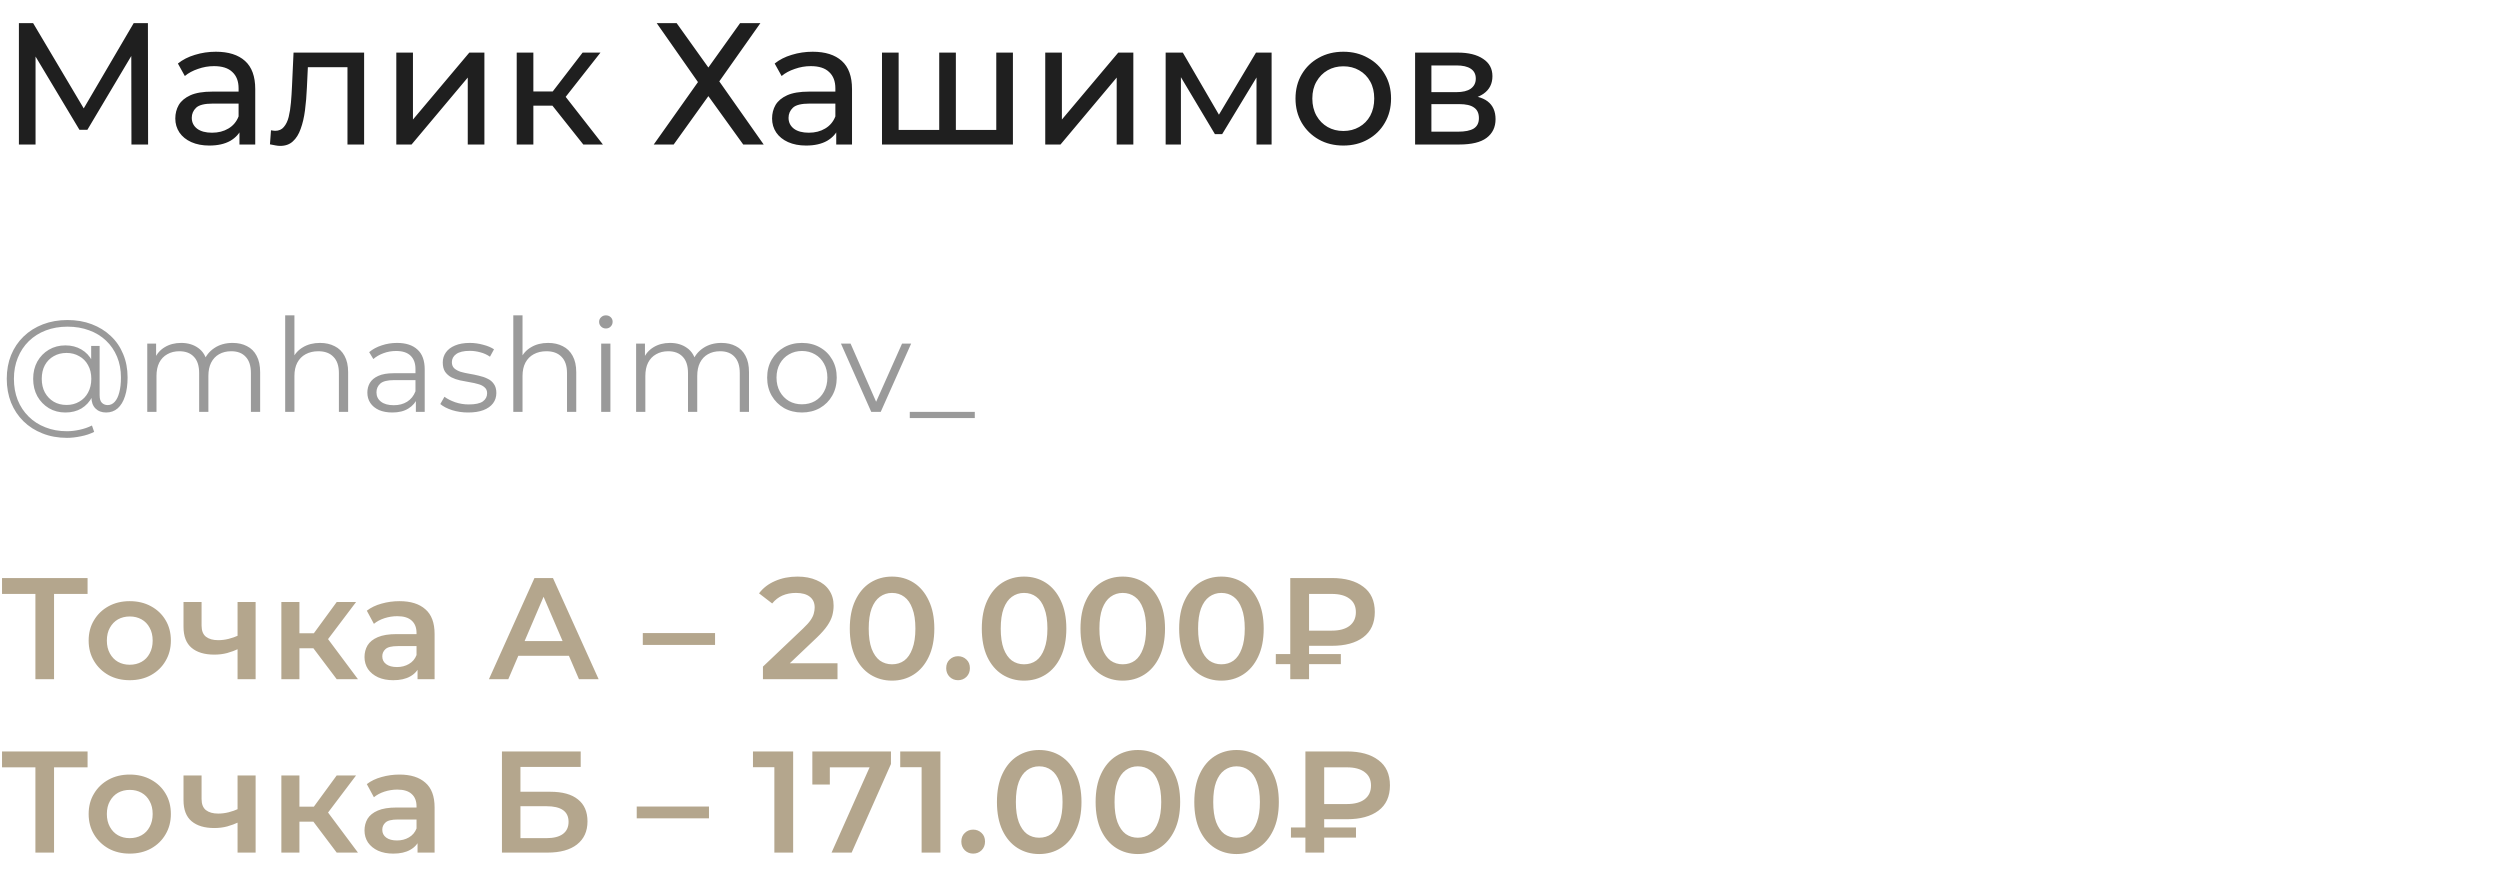
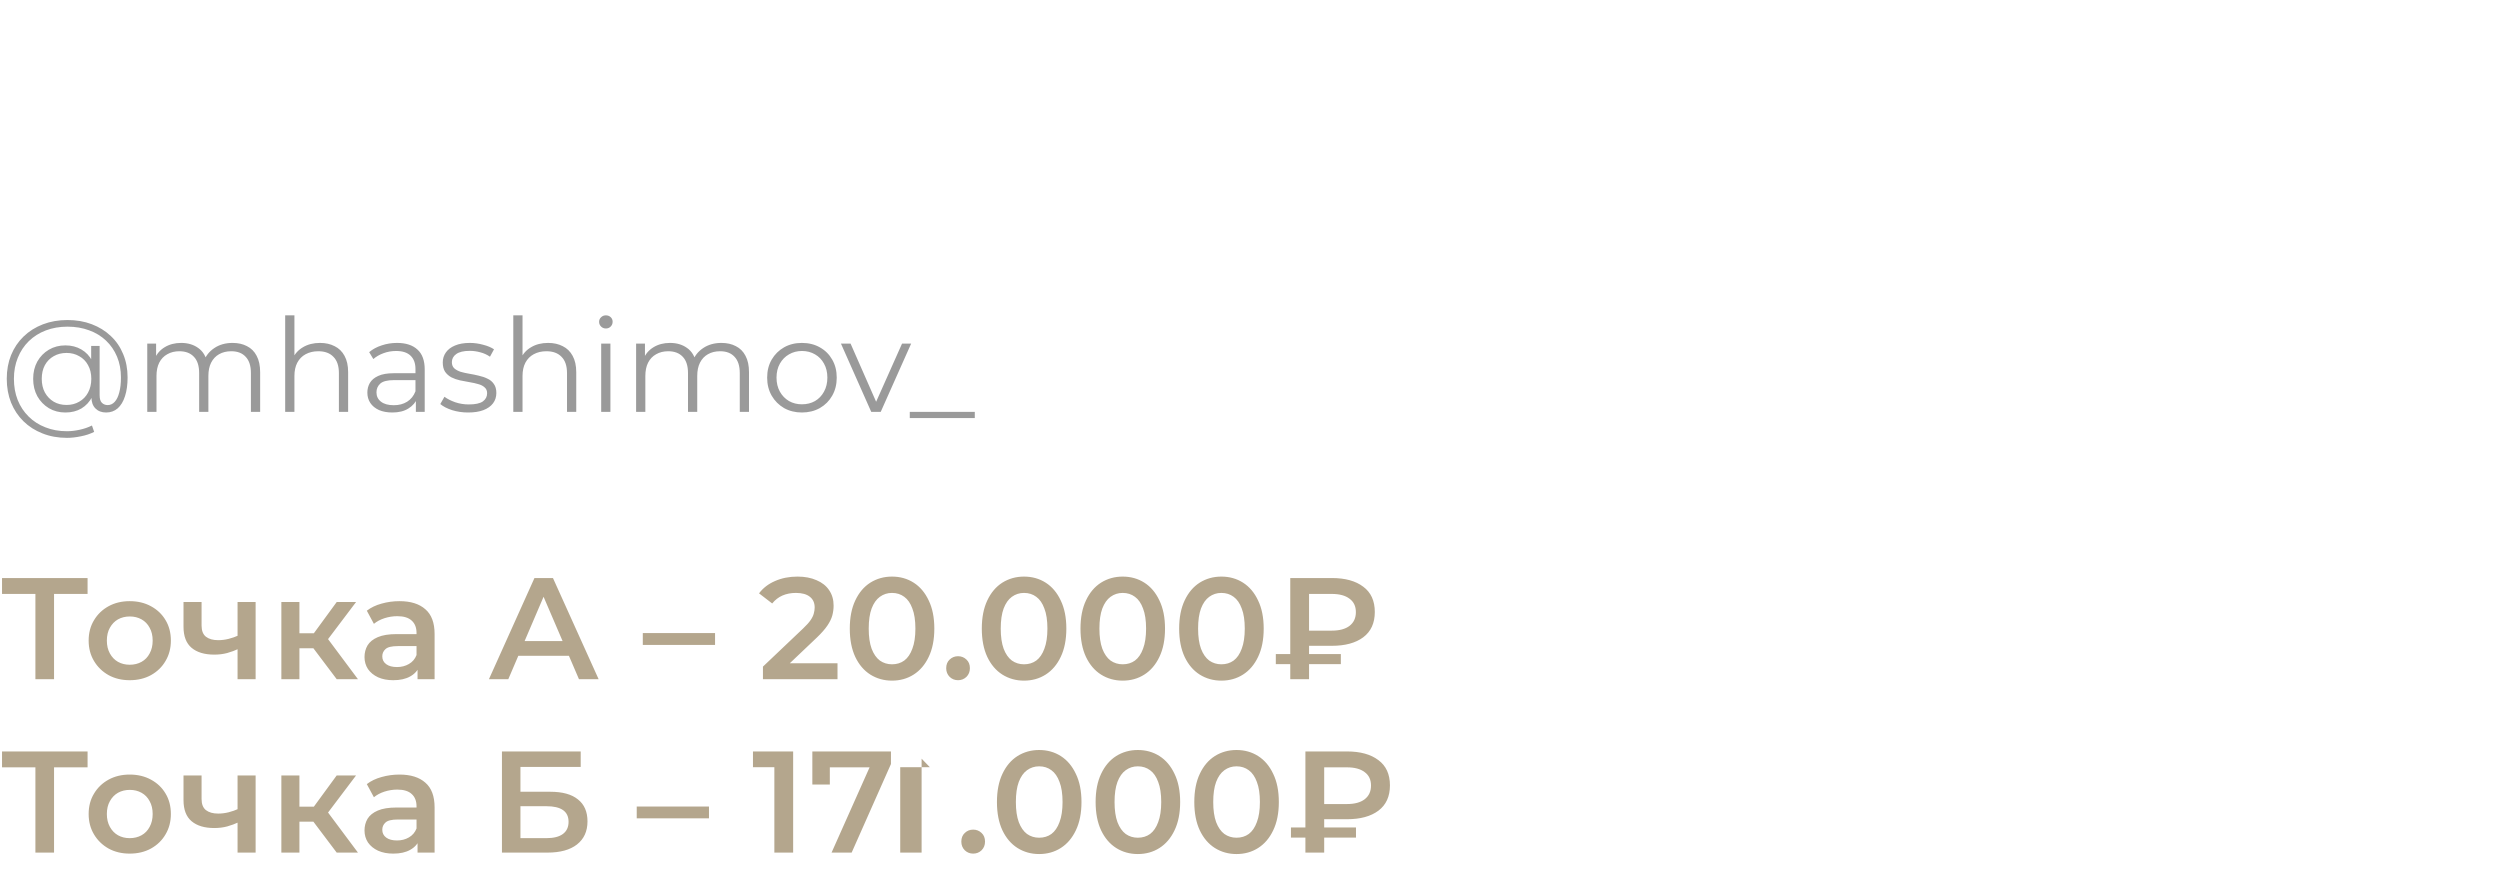
<svg xmlns="http://www.w3.org/2000/svg" width="346" height="122" viewBox="0 0 346 122" fill="none">
-   <path d="M2.616 20V3.2H4.584L12.12 15.896H11.064L18.504 3.2H20.472L20.496 20H18.192L18.168 6.824H18.72L12.096 17.96H10.992L4.32 6.824H4.92V20H2.616ZM33.141 20V17.312L33.021 16.808V12.224C33.021 11.248 32.733 10.496 32.157 9.968C31.597 9.424 30.749 9.152 29.613 9.152C28.861 9.152 28.125 9.28 27.405 9.536C26.685 9.776 26.077 10.104 25.581 10.52L24.621 8.792C25.277 8.264 26.061 7.864 26.973 7.592C27.901 7.304 28.869 7.16 29.877 7.16C31.621 7.16 32.965 7.584 33.909 8.432C34.853 9.28 35.325 10.576 35.325 12.32V20H33.141ZM28.965 20.144C28.021 20.144 27.189 19.984 26.469 19.664C25.765 19.344 25.221 18.904 24.837 18.344C24.453 17.768 24.261 17.12 24.261 16.4C24.261 15.712 24.421 15.088 24.741 14.528C25.077 13.968 25.613 13.52 26.349 13.184C27.101 12.848 28.109 12.68 29.373 12.68H33.405V14.336H29.469C28.317 14.336 27.541 14.528 27.141 14.912C26.741 15.296 26.541 15.76 26.541 16.304C26.541 16.928 26.789 17.432 27.285 17.816C27.781 18.184 28.469 18.368 29.349 18.368C30.213 18.368 30.965 18.176 31.605 17.792C32.261 17.408 32.733 16.848 33.021 16.112L33.477 17.696C33.173 18.448 32.637 19.048 31.869 19.496C31.101 19.928 30.133 20.144 28.965 20.144ZM37.362 19.976L37.506 18.032C37.618 18.048 37.722 18.064 37.818 18.08C37.914 18.096 38.002 18.104 38.082 18.104C38.594 18.104 38.994 17.928 39.282 17.576C39.586 17.224 39.81 16.76 39.954 16.184C40.098 15.592 40.202 14.928 40.266 14.192C40.33 13.456 40.378 12.72 40.41 11.984L40.626 7.28H50.394V20H48.09V8.624L48.642 9.296H42.114L42.642 8.6L42.474 12.128C42.426 13.248 42.338 14.296 42.21 15.272C42.082 16.248 41.882 17.104 41.61 17.84C41.354 18.576 40.994 19.152 40.53 19.568C40.082 19.984 39.498 20.192 38.778 20.192C38.57 20.192 38.346 20.168 38.106 20.12C37.882 20.088 37.634 20.04 37.362 19.976ZM54.849 20V7.28H57.153V16.544L64.953 7.28H67.041V20H64.737V10.736L56.961 20H54.849ZM80.729 20L75.809 13.808L77.705 12.656L83.441 20H80.729ZM71.513 20V7.28H73.817V20H71.513ZM73.121 14.624V12.656H77.321V14.624H73.121ZM77.897 13.904L75.761 13.616L80.633 7.28H83.105L77.897 13.904ZM90.886 3.2H93.646L98.038 9.344L102.43 3.2H105.238L99.55 11.264L105.694 20H102.862L98.038 13.304L93.238 20H90.478L96.598 11.36L90.886 3.2ZM115.735 20V17.312L115.615 16.808V12.224C115.615 11.248 115.327 10.496 114.751 9.968C114.191 9.424 113.343 9.152 112.207 9.152C111.455 9.152 110.719 9.28 109.999 9.536C109.279 9.776 108.671 10.104 108.175 10.52L107.215 8.792C107.871 8.264 108.655 7.864 109.567 7.592C110.495 7.304 111.463 7.16 112.471 7.16C114.215 7.16 115.559 7.584 116.503 8.432C117.447 9.28 117.919 10.576 117.919 12.32V20H115.735ZM111.559 20.144C110.615 20.144 109.783 19.984 109.063 19.664C108.359 19.344 107.815 18.904 107.431 18.344C107.047 17.768 106.855 17.12 106.855 16.4C106.855 15.712 107.015 15.088 107.335 14.528C107.671 13.968 108.207 13.52 108.943 13.184C109.695 12.848 110.703 12.68 111.967 12.68H115.999V14.336H112.063C110.911 14.336 110.135 14.528 109.735 14.912C109.335 15.296 109.135 15.76 109.135 16.304C109.135 16.928 109.383 17.432 109.879 17.816C110.375 18.184 111.063 18.368 111.943 18.368C112.807 18.368 113.559 18.176 114.199 17.792C114.855 17.408 115.327 16.848 115.615 16.112L116.071 17.696C115.767 18.448 115.231 19.048 114.463 19.496C113.695 19.928 112.727 20.144 111.559 20.144ZM130.516 17.984L129.988 18.584V7.28H132.292V18.584L131.716 17.984H138.436L137.884 18.584V7.28H140.188V20H122.068V7.28H124.372V18.584L123.82 17.984H130.516ZM144.662 20V7.28H146.966V16.544L154.766 7.28H156.854V20H154.55V10.736L146.774 20H144.662ZM161.326 20V7.28H163.702L169.174 16.688H168.214L173.83 7.28H175.99V20H173.902V9.872L174.286 10.088L169.15 18.56H168.142L162.982 9.92L163.438 9.824V20H161.326ZM185.922 20.144C184.642 20.144 183.506 19.864 182.514 19.304C181.522 18.744 180.738 17.976 180.162 17C179.586 16.008 179.298 14.888 179.298 13.64C179.298 12.376 179.586 11.256 180.162 10.28C180.738 9.304 181.522 8.544 182.514 8C183.506 7.44 184.642 7.16 185.922 7.16C187.186 7.16 188.314 7.44 189.306 8C190.314 8.544 191.098 9.304 191.658 10.28C192.234 11.24 192.522 12.36 192.522 13.64C192.522 14.904 192.234 16.024 191.658 17C191.098 17.976 190.314 18.744 189.306 19.304C188.314 19.864 187.186 20.144 185.922 20.144ZM185.922 18.128C186.738 18.128 187.466 17.944 188.106 17.576C188.762 17.208 189.274 16.688 189.642 16.016C190.01 15.328 190.194 14.536 190.194 13.64C190.194 12.728 190.01 11.944 189.642 11.288C189.274 10.616 188.762 10.096 188.106 9.728C187.466 9.36 186.738 9.176 185.922 9.176C185.106 9.176 184.378 9.36 183.738 9.728C183.098 10.096 182.586 10.616 182.202 11.288C181.818 11.944 181.626 12.728 181.626 13.64C181.626 14.536 181.818 15.328 182.202 16.016C182.586 16.688 183.098 17.208 183.738 17.576C184.378 17.944 185.106 18.128 185.922 18.128ZM195.849 20V7.28H201.753C203.241 7.28 204.409 7.568 205.257 8.144C206.121 8.704 206.553 9.504 206.553 10.544C206.553 11.584 206.145 12.392 205.329 12.968C204.529 13.528 203.465 13.808 202.137 13.808L202.497 13.184C204.017 13.184 205.145 13.464 205.881 14.024C206.617 14.584 206.985 15.408 206.985 16.496C206.985 17.6 206.569 18.464 205.737 19.088C204.921 19.696 203.665 20 201.969 20H195.849ZM198.105 18.224H201.801C202.761 18.224 203.481 18.08 203.961 17.792C204.441 17.488 204.681 17.008 204.681 16.352C204.681 15.68 204.457 15.192 204.009 14.888C203.577 14.568 202.889 14.408 201.945 14.408H198.105V18.224ZM198.105 12.752H201.561C202.441 12.752 203.105 12.592 203.553 12.272C204.017 11.936 204.249 11.472 204.249 10.88C204.249 10.272 204.017 9.816 203.553 9.512C203.105 9.208 202.441 9.056 201.561 9.056H198.105V12.752Z" fill="#1F1F1F" />
  <path d="M9.27 60.6C8.034 60.6 6.906 60.396 5.886 59.988C4.866 59.592 3.984 59.028 3.24 58.296C2.508 57.576 1.938 56.718 1.53 55.722C1.134 54.714 0.936 53.616 0.936 52.428C0.936 51.228 1.134 50.136 1.53 49.152C1.938 48.156 2.514 47.298 3.258 46.578C4.014 45.846 4.908 45.282 5.94 44.886C6.972 44.49 8.106 44.292 9.342 44.292C10.566 44.292 11.682 44.484 12.69 44.868C13.71 45.252 14.592 45.798 15.336 46.506C16.08 47.202 16.65 48.036 17.046 49.008C17.454 49.98 17.658 51.054 17.658 52.23C17.658 53.238 17.538 54.108 17.298 54.84C17.07 55.56 16.734 56.118 16.29 56.514C15.846 56.898 15.312 57.09 14.688 57.09C14.076 57.09 13.584 56.904 13.212 56.532C12.84 56.16 12.654 55.638 12.654 54.966V53.544L12.798 52.392L12.618 50.592V47.874H13.788V54.696C13.788 55.2 13.896 55.554 14.112 55.758C14.328 55.962 14.592 56.064 14.904 56.064C15.276 56.064 15.6 55.914 15.876 55.614C16.152 55.314 16.362 54.882 16.506 54.318C16.662 53.742 16.74 53.052 16.74 52.248C16.74 51.192 16.56 50.232 16.2 49.368C15.84 48.504 15.33 47.76 14.67 47.136C14.01 46.512 13.23 46.038 12.33 45.714C11.43 45.378 10.434 45.21 9.342 45.21C8.25 45.21 7.248 45.384 6.336 45.732C5.424 46.08 4.638 46.578 3.978 47.226C3.33 47.862 2.826 48.624 2.466 49.512C2.106 50.388 1.926 51.36 1.926 52.428C1.926 53.496 2.1 54.474 2.448 55.362C2.808 56.25 3.312 57.012 3.96 57.648C4.608 58.296 5.382 58.794 6.282 59.142C7.182 59.502 8.178 59.682 9.27 59.682C9.81 59.682 10.386 59.616 10.998 59.484C11.622 59.352 12.198 59.154 12.726 58.89L13.032 59.772C12.492 60.048 11.88 60.252 11.196 60.384C10.512 60.528 9.87 60.6 9.27 60.6ZM9.054 57.09C8.202 57.09 7.44 56.892 6.768 56.496C6.096 56.088 5.562 55.536 5.166 54.84C4.782 54.132 4.59 53.328 4.59 52.428C4.59 51.528 4.782 50.73 5.166 50.034C5.562 49.338 6.096 48.792 6.768 48.396C7.44 48 8.202 47.802 9.054 47.802C9.882 47.802 10.614 47.988 11.25 48.36C11.898 48.732 12.402 49.266 12.762 49.962C13.134 50.646 13.32 51.468 13.32 52.428C13.32 53.388 13.134 54.216 12.762 54.912C12.402 55.608 11.904 56.148 11.268 56.532C10.632 56.904 9.894 57.09 9.054 57.09ZM9.216 56.046C9.864 56.046 10.446 55.896 10.962 55.596C11.49 55.296 11.898 54.876 12.186 54.336C12.486 53.784 12.636 53.148 12.636 52.428C12.636 51.696 12.486 51.066 12.186 50.538C11.898 49.998 11.49 49.584 10.962 49.296C10.446 48.996 9.864 48.846 9.216 48.846C8.544 48.846 7.95 48.996 7.434 49.296C6.918 49.584 6.51 49.998 6.21 50.538C5.922 51.078 5.778 51.708 5.778 52.428C5.778 53.148 5.922 53.778 6.21 54.318C6.51 54.858 6.918 55.284 7.434 55.596C7.95 55.896 8.544 56.046 9.216 56.046ZM32.188 47.46C32.956 47.46 33.622 47.61 34.186 47.91C34.762 48.198 35.206 48.642 35.518 49.242C35.842 49.842 36.004 50.598 36.004 51.51V57H34.726V51.636C34.726 50.64 34.486 49.89 34.006 49.386C33.538 48.87 32.872 48.612 32.008 48.612C31.36 48.612 30.796 48.75 30.316 49.026C29.848 49.29 29.482 49.68 29.218 50.196C28.966 50.7 28.84 51.312 28.84 52.032V57H27.562V51.636C27.562 50.64 27.322 49.89 26.842 49.386C26.362 48.87 25.69 48.612 24.826 48.612C24.19 48.612 23.632 48.75 23.152 49.026C22.672 49.29 22.3 49.68 22.036 50.196C21.784 50.7 21.658 51.312 21.658 52.032V57H20.38V47.55H21.604V50.106L21.406 49.656C21.694 48.972 22.156 48.438 22.792 48.054C23.44 47.658 24.202 47.46 25.078 47.46C26.002 47.46 26.788 47.694 27.436 48.162C28.084 48.618 28.504 49.308 28.696 50.232L28.192 50.034C28.468 49.266 28.954 48.648 29.65 48.18C30.358 47.7 31.204 47.46 32.188 47.46ZM44.294 47.46C45.062 47.46 45.733 47.61 46.309 47.91C46.898 48.198 47.353 48.642 47.678 49.242C48.014 49.842 48.181 50.598 48.181 51.51V57H46.904V51.636C46.904 50.64 46.651 49.89 46.148 49.386C45.656 48.87 44.959 48.612 44.059 48.612C43.388 48.612 42.8 48.75 42.295 49.026C41.803 49.29 41.419 49.68 41.144 50.196C40.88 50.7 40.748 51.312 40.748 52.032V57H39.469V43.644H40.748V50.142L40.495 49.656C40.795 48.972 41.276 48.438 41.935 48.054C42.596 47.658 43.382 47.46 44.294 47.46ZM57.556 57V54.912L57.502 54.57V51.078C57.502 50.274 57.274 49.656 56.818 49.224C56.374 48.792 55.708 48.576 54.82 48.576C54.208 48.576 53.626 48.678 53.074 48.882C52.522 49.086 52.054 49.356 51.67 49.692L51.094 48.738C51.574 48.33 52.15 48.018 52.822 47.802C53.494 47.574 54.202 47.46 54.946 47.46C56.17 47.46 57.112 47.766 57.772 48.378C58.444 48.978 58.78 49.896 58.78 51.132V57H57.556ZM54.298 57.09C53.59 57.09 52.972 56.976 52.444 56.748C51.928 56.508 51.532 56.184 51.256 55.776C50.98 55.356 50.842 54.876 50.842 54.336C50.842 53.844 50.956 53.4 51.184 53.004C51.424 52.596 51.808 52.272 52.336 52.032C52.876 51.78 53.596 51.654 54.496 51.654H57.754V52.608H54.532C53.62 52.608 52.984 52.77 52.624 53.094C52.276 53.418 52.102 53.82 52.102 54.3C52.102 54.84 52.312 55.272 52.732 55.596C53.152 55.92 53.74 56.082 54.496 56.082C55.216 56.082 55.834 55.92 56.35 55.596C56.878 55.26 57.262 54.78 57.502 54.156L57.79 55.038C57.55 55.662 57.13 56.16 56.53 56.532C55.942 56.904 55.198 57.09 54.298 57.09ZM64.789 57.09C64.009 57.09 63.271 56.982 62.575 56.766C61.879 56.538 61.333 56.256 60.937 55.92L61.513 54.912C61.897 55.2 62.389 55.452 62.989 55.668C63.589 55.872 64.219 55.974 64.879 55.974C65.779 55.974 66.427 55.836 66.823 55.56C67.219 55.272 67.417 54.894 67.417 54.426C67.417 54.078 67.303 53.808 67.075 53.616C66.859 53.412 66.571 53.262 66.211 53.166C65.851 53.058 65.449 52.968 65.005 52.896C64.561 52.824 64.117 52.74 63.673 52.644C63.241 52.548 62.845 52.41 62.485 52.23C62.125 52.038 61.831 51.78 61.603 51.456C61.387 51.132 61.279 50.7 61.279 50.16C61.279 49.644 61.423 49.182 61.711 48.774C61.999 48.366 62.419 48.048 62.971 47.82C63.535 47.58 64.219 47.46 65.023 47.46C65.635 47.46 66.247 47.544 66.859 47.712C67.471 47.868 67.975 48.078 68.371 48.342L67.813 49.368C67.393 49.08 66.943 48.876 66.463 48.756C65.983 48.624 65.503 48.558 65.023 48.558C64.171 48.558 63.541 48.708 63.133 49.008C62.737 49.296 62.539 49.668 62.539 50.124C62.539 50.484 62.647 50.766 62.863 50.97C63.091 51.174 63.385 51.336 63.745 51.456C64.117 51.564 64.519 51.654 64.951 51.726C65.395 51.798 65.833 51.888 66.265 51.996C66.709 52.092 67.111 52.23 67.471 52.41C67.843 52.578 68.137 52.824 68.353 53.148C68.581 53.46 68.695 53.874 68.695 54.39C68.695 54.942 68.539 55.422 68.227 55.83C67.927 56.226 67.483 56.538 66.895 56.766C66.319 56.982 65.617 57.09 64.789 57.09ZM75.864 47.46C76.632 47.46 77.304 47.61 77.88 47.91C78.468 48.198 78.924 48.642 79.248 49.242C79.584 49.842 79.752 50.598 79.752 51.51V57H78.474V51.636C78.474 50.64 78.222 49.89 77.718 49.386C77.226 48.87 76.53 48.612 75.63 48.612C74.958 48.612 74.37 48.75 73.866 49.026C73.374 49.29 72.99 49.68 72.714 50.196C72.45 50.7 72.318 51.312 72.318 52.032V57H71.04V43.644H72.318V50.142L72.066 49.656C72.366 48.972 72.846 48.438 73.506 48.054C74.166 47.658 74.952 47.46 75.864 47.46ZM83.204 57V47.55H84.482V57H83.204ZM83.852 45.462C83.588 45.462 83.366 45.372 83.186 45.192C83.006 45.012 82.916 44.796 82.916 44.544C82.916 44.292 83.006 44.082 83.186 43.914C83.366 43.734 83.588 43.644 83.852 43.644C84.116 43.644 84.338 43.728 84.518 43.896C84.698 44.064 84.788 44.274 84.788 44.526C84.788 44.79 84.698 45.012 84.518 45.192C84.35 45.372 84.128 45.462 83.852 45.462ZM99.846 47.46C100.614 47.46 101.28 47.61 101.844 47.91C102.42 48.198 102.864 48.642 103.176 49.242C103.5 49.842 103.662 50.598 103.662 51.51V57H102.384V51.636C102.384 50.64 102.144 49.89 101.664 49.386C101.196 48.87 100.53 48.612 99.666 48.612C99.018 48.612 98.454 48.75 97.974 49.026C97.506 49.29 97.14 49.68 96.876 50.196C96.624 50.7 96.498 51.312 96.498 52.032V57H95.22V51.636C95.22 50.64 94.98 49.89 94.5 49.386C94.02 48.87 93.348 48.612 92.484 48.612C91.848 48.612 91.29 48.75 90.81 49.026C90.33 49.29 89.958 49.68 89.694 50.196C89.442 50.7 89.316 51.312 89.316 52.032V57H88.038V47.55H89.262V50.106L89.064 49.656C89.352 48.972 89.814 48.438 90.45 48.054C91.098 47.658 91.86 47.46 92.736 47.46C93.66 47.46 94.446 47.694 95.094 48.162C95.742 48.618 96.162 49.308 96.354 50.232L95.85 50.034C96.126 49.266 96.612 48.648 97.308 48.18C98.016 47.7 98.862 47.46 99.846 47.46ZM110.98 57.09C110.068 57.09 109.246 56.886 108.514 56.478C107.794 56.058 107.224 55.488 106.804 54.768C106.384 54.036 106.174 53.202 106.174 52.266C106.174 51.318 106.384 50.484 106.804 49.764C107.224 49.044 107.794 48.48 108.514 48.072C109.234 47.664 110.056 47.46 110.98 47.46C111.916 47.46 112.744 47.664 113.464 48.072C114.196 48.48 114.766 49.044 115.174 49.764C115.594 50.484 115.804 51.318 115.804 52.266C115.804 53.202 115.594 54.036 115.174 54.768C114.766 55.488 114.196 56.058 113.464 56.478C112.732 56.886 111.904 57.09 110.98 57.09ZM110.98 55.956C111.664 55.956 112.27 55.806 112.798 55.506C113.326 55.194 113.74 54.762 114.04 54.21C114.352 53.646 114.508 52.998 114.508 52.266C114.508 51.522 114.352 50.874 114.04 50.322C113.74 49.77 113.326 49.344 112.798 49.044C112.27 48.732 111.67 48.576 110.998 48.576C110.326 48.576 109.726 48.732 109.198 49.044C108.67 49.344 108.25 49.77 107.938 50.322C107.626 50.874 107.47 51.522 107.47 52.266C107.47 52.998 107.626 53.646 107.938 54.21C108.25 54.762 108.67 55.194 109.198 55.506C109.726 55.806 110.32 55.956 110.98 55.956ZM120.579 57L116.385 47.55H117.717L121.569 56.316H120.939L124.845 47.55H126.105L121.893 57H120.579ZM125.912 57.864V57H134.912V57.864H125.912Z" fill="#9A9A9A" />
-   <path d="M4.9 94V81.56L5.52 82.2H0.28V80H12.12V82.2H6.88L7.48 81.56V94H4.9ZM17.949 94.14C16.855 94.14 15.882 93.907 15.029 93.44C14.175 92.96 13.502 92.307 13.009 91.48C12.515 90.653 12.269 89.713 12.269 88.66C12.269 87.593 12.515 86.653 13.009 85.84C13.502 85.013 14.175 84.367 15.029 83.9C15.882 83.433 16.855 83.2 17.949 83.2C19.055 83.2 20.035 83.433 20.889 83.9C21.755 84.367 22.429 85.007 22.909 85.82C23.402 86.633 23.649 87.58 23.649 88.66C23.649 89.713 23.402 90.653 22.909 91.48C22.429 92.307 21.755 92.96 20.889 93.44C20.035 93.907 19.055 94.14 17.949 94.14ZM17.949 92C18.562 92 19.109 91.867 19.589 91.6C20.069 91.333 20.442 90.947 20.709 90.44C20.989 89.933 21.129 89.34 21.129 88.66C21.129 87.967 20.989 87.373 20.709 86.88C20.442 86.373 20.069 85.987 19.589 85.72C19.109 85.453 18.569 85.32 17.969 85.32C17.355 85.32 16.809 85.453 16.329 85.72C15.862 85.987 15.489 86.373 15.209 86.88C14.929 87.373 14.789 87.967 14.789 88.66C14.789 89.34 14.929 89.933 15.209 90.44C15.489 90.947 15.862 91.333 16.329 91.6C16.809 91.867 17.349 92 17.949 92ZM33.058 89.78C32.552 90.02 32.012 90.22 31.438 90.38C30.878 90.527 30.285 90.6 29.658 90.6C28.312 90.6 27.265 90.287 26.518 89.66C25.772 89.033 25.398 88.06 25.398 86.74V83.32H27.898V86.58C27.898 87.287 28.098 87.8 28.498 88.12C28.912 88.44 29.478 88.6 30.198 88.6C30.678 88.6 31.158 88.54 31.638 88.42C32.118 88.3 32.592 88.133 33.058 87.92V89.78ZM32.878 94V83.32H35.378V94H32.878ZM46.6 94L42.74 88.88L44.78 87.62L49.54 94H46.6ZM38.94 94V83.32H41.44V94H38.94ZM40.7 89.72V87.64H44.32V89.72H40.7ZM45.02 88.96L42.68 88.68L46.6 83.32H49.28L45.02 88.96ZM57.788 94V91.84L57.648 91.38V87.6C57.648 86.867 57.428 86.3 56.988 85.9C56.548 85.487 55.882 85.28 54.988 85.28C54.388 85.28 53.795 85.373 53.208 85.56C52.635 85.747 52.148 86.007 51.748 86.34L50.768 84.52C51.342 84.08 52.022 83.753 52.808 83.54C53.608 83.313 54.435 83.2 55.288 83.2C56.835 83.2 58.028 83.573 58.868 84.32C59.721 85.053 60.148 86.193 60.148 87.74V94H57.788ZM54.428 94.14C53.628 94.14 52.928 94.007 52.328 93.74C51.728 93.46 51.261 93.08 50.928 92.6C50.608 92.107 50.448 91.553 50.448 90.94C50.448 90.34 50.588 89.8 50.868 89.32C51.161 88.84 51.635 88.46 52.288 88.18C52.941 87.9 53.808 87.76 54.888 87.76H57.988V89.42H55.068C54.215 89.42 53.642 89.56 53.348 89.84C53.055 90.107 52.908 90.44 52.908 90.84C52.908 91.293 53.088 91.653 53.448 91.92C53.808 92.187 54.308 92.32 54.948 92.32C55.562 92.32 56.108 92.18 56.588 91.9C57.081 91.62 57.435 91.207 57.648 90.66L58.068 92.16C57.828 92.787 57.395 93.273 56.768 93.62C56.155 93.967 55.375 94.14 54.428 94.14ZM67.669 94L73.969 80H76.529L82.849 94H80.129L74.709 81.38H75.749L70.349 94H67.669ZM70.569 90.76L71.269 88.72H78.829L79.529 90.76H70.569ZM88.963 89.26V87.62H98.963V89.26H88.963ZM105.591 94V92.26L111.151 86.98C111.617 86.54 111.964 86.153 112.191 85.82C112.417 85.487 112.564 85.18 112.631 84.9C112.711 84.607 112.751 84.333 112.751 84.08C112.751 83.44 112.531 82.947 112.091 82.6C111.651 82.24 111.004 82.06 110.151 82.06C109.471 82.06 108.851 82.18 108.291 82.42C107.744 82.66 107.271 83.027 106.871 83.52L105.051 82.12C105.597 81.387 106.331 80.82 107.251 80.42C108.184 80.007 109.224 79.8 110.371 79.8C111.384 79.8 112.264 79.967 113.011 80.3C113.771 80.62 114.351 81.08 114.751 81.68C115.164 82.28 115.371 82.993 115.371 83.82C115.371 84.273 115.311 84.727 115.191 85.18C115.071 85.62 114.844 86.087 114.511 86.58C114.177 87.073 113.691 87.627 113.051 88.24L108.271 92.78L107.731 91.8H115.911V94H105.591ZM123.451 94.2C122.345 94.2 121.345 93.92 120.451 93.36C119.571 92.8 118.878 91.987 118.371 90.92C117.865 89.84 117.611 88.533 117.611 87C117.611 85.467 117.865 84.167 118.371 83.1C118.878 82.02 119.571 81.2 120.451 80.64C121.345 80.08 122.345 79.8 123.451 79.8C124.571 79.8 125.571 80.08 126.451 80.64C127.331 81.2 128.025 82.02 128.531 83.1C129.051 84.167 129.311 85.467 129.311 87C129.311 88.533 129.051 89.84 128.531 90.92C128.025 91.987 127.331 92.8 126.451 93.36C125.571 93.92 124.571 94.2 123.451 94.2ZM123.451 91.94C124.105 91.94 124.671 91.767 125.151 91.42C125.631 91.06 126.005 90.513 126.271 89.78C126.551 89.047 126.691 88.12 126.691 87C126.691 85.867 126.551 84.94 126.271 84.22C126.005 83.487 125.631 82.947 125.151 82.6C124.671 82.24 124.105 82.06 123.451 82.06C122.825 82.06 122.265 82.24 121.771 82.6C121.291 82.947 120.911 83.487 120.631 84.22C120.365 84.94 120.231 85.867 120.231 87C120.231 88.12 120.365 89.047 120.631 89.78C120.911 90.513 121.291 91.06 121.771 91.42C122.265 91.767 122.825 91.94 123.451 91.94ZM132.594 94.14C132.141 94.14 131.754 93.987 131.434 93.68C131.114 93.36 130.954 92.96 130.954 92.48C130.954 91.973 131.114 91.573 131.434 91.28C131.754 90.973 132.141 90.82 132.594 90.82C133.047 90.82 133.434 90.973 133.754 91.28C134.074 91.573 134.234 91.973 134.234 92.48C134.234 92.96 134.074 93.36 133.754 93.68C133.434 93.987 133.047 94.14 132.594 94.14ZM141.722 94.2C140.616 94.2 139.616 93.92 138.722 93.36C137.842 92.8 137.149 91.987 136.642 90.92C136.136 89.84 135.882 88.533 135.882 87C135.882 85.467 136.136 84.167 136.642 83.1C137.149 82.02 137.842 81.2 138.722 80.64C139.616 80.08 140.616 79.8 141.722 79.8C142.842 79.8 143.842 80.08 144.722 80.64C145.602 81.2 146.296 82.02 146.802 83.1C147.322 84.167 147.582 85.467 147.582 87C147.582 88.533 147.322 89.84 146.802 90.92C146.296 91.987 145.602 92.8 144.722 93.36C143.842 93.92 142.842 94.2 141.722 94.2ZM141.722 91.94C142.376 91.94 142.942 91.767 143.422 91.42C143.902 91.06 144.276 90.513 144.542 89.78C144.822 89.047 144.962 88.12 144.962 87C144.962 85.867 144.822 84.94 144.542 84.22C144.276 83.487 143.902 82.947 143.422 82.6C142.942 82.24 142.376 82.06 141.722 82.06C141.096 82.06 140.536 82.24 140.042 82.6C139.562 82.947 139.182 83.487 138.902 84.22C138.636 84.94 138.502 85.867 138.502 87C138.502 88.12 138.636 89.047 138.902 89.78C139.182 90.513 139.562 91.06 140.042 91.42C140.536 91.767 141.096 91.94 141.722 91.94ZM155.379 94.2C154.273 94.2 153.273 93.92 152.379 93.36C151.499 92.8 150.806 91.987 150.299 90.92C149.793 89.84 149.539 88.533 149.539 87C149.539 85.467 149.793 84.167 150.299 83.1C150.806 82.02 151.499 81.2 152.379 80.64C153.273 80.08 154.273 79.8 155.379 79.8C156.499 79.8 157.499 80.08 158.379 80.64C159.259 81.2 159.953 82.02 160.459 83.1C160.979 84.167 161.239 85.467 161.239 87C161.239 88.533 160.979 89.84 160.459 90.92C159.953 91.987 159.259 92.8 158.379 93.36C157.499 93.92 156.499 94.2 155.379 94.2ZM155.379 91.94C156.033 91.94 156.599 91.767 157.079 91.42C157.559 91.06 157.933 90.513 158.199 89.78C158.479 89.047 158.619 88.12 158.619 87C158.619 85.867 158.479 84.94 158.199 84.22C157.933 83.487 157.559 82.947 157.079 82.6C156.599 82.24 156.033 82.06 155.379 82.06C154.753 82.06 154.193 82.24 153.699 82.6C153.219 82.947 152.839 83.487 152.559 84.22C152.293 84.94 152.159 85.867 152.159 87C152.159 88.12 152.293 89.047 152.559 89.78C152.839 90.513 153.219 91.06 153.699 91.42C154.193 91.767 154.753 91.94 155.379 91.94ZM169.036 94.2C167.93 94.2 166.93 93.92 166.036 93.36C165.156 92.8 164.463 91.987 163.956 90.92C163.45 89.84 163.196 88.533 163.196 87C163.196 85.467 163.45 84.167 163.956 83.1C164.463 82.02 165.156 81.2 166.036 80.64C166.93 80.08 167.93 79.8 169.036 79.8C170.156 79.8 171.156 80.08 172.036 80.64C172.916 81.2 173.61 82.02 174.116 83.1C174.636 84.167 174.896 85.467 174.896 87C174.896 88.533 174.636 89.84 174.116 90.92C173.61 91.987 172.916 92.8 172.036 93.36C171.156 93.92 170.156 94.2 169.036 94.2ZM169.036 91.94C169.69 91.94 170.256 91.767 170.736 91.42C171.216 91.06 171.59 90.513 171.856 89.78C172.136 89.047 172.276 88.12 172.276 87C172.276 85.867 172.136 84.94 171.856 84.22C171.59 83.487 171.216 82.947 170.736 82.6C170.256 82.24 169.69 82.06 169.036 82.06C168.41 82.06 167.85 82.24 167.356 82.6C166.876 82.947 166.496 83.487 166.216 84.22C165.95 84.94 165.816 85.867 165.816 87C165.816 88.12 165.95 89.047 166.216 89.78C166.496 90.513 166.876 91.06 167.356 91.42C167.85 91.767 168.41 91.94 169.036 91.94ZM178.573 94V80H184.333C186.173 80 187.62 80.4 188.673 81.2C189.74 81.987 190.273 83.153 190.273 84.7C190.273 86.233 189.74 87.4 188.673 88.2C187.62 88.987 186.173 89.38 184.333 89.38H180.013L181.173 88.18V94H178.573ZM181.173 88.46L180.013 87.28H184.313C185.38 87.28 186.2 87.06 186.773 86.62C187.36 86.167 187.653 85.533 187.653 84.72C187.653 83.907 187.36 83.287 186.773 82.86C186.2 82.42 185.38 82.2 184.313 82.2H180.013L181.173 80.92V88.46ZM176.573 91.92V90.52H185.573V91.92H176.573ZM4.9 118V105.56L5.52 106.2H0.28V104H12.12V106.2H6.88L7.48 105.56V118H4.9ZM17.949 118.14C16.855 118.14 15.882 117.907 15.029 117.44C14.175 116.96 13.502 116.307 13.009 115.48C12.515 114.653 12.269 113.713 12.269 112.66C12.269 111.593 12.515 110.653 13.009 109.84C13.502 109.013 14.175 108.367 15.029 107.9C15.882 107.433 16.855 107.2 17.949 107.2C19.055 107.2 20.035 107.433 20.889 107.9C21.755 108.367 22.429 109.007 22.909 109.82C23.402 110.633 23.649 111.58 23.649 112.66C23.649 113.713 23.402 114.653 22.909 115.48C22.429 116.307 21.755 116.96 20.889 117.44C20.035 117.907 19.055 118.14 17.949 118.14ZM17.949 116C18.562 116 19.109 115.867 19.589 115.6C20.069 115.333 20.442 114.947 20.709 114.44C20.989 113.933 21.129 113.34 21.129 112.66C21.129 111.967 20.989 111.373 20.709 110.88C20.442 110.373 20.069 109.987 19.589 109.72C19.109 109.453 18.569 109.32 17.969 109.32C17.355 109.32 16.809 109.453 16.329 109.72C15.862 109.987 15.489 110.373 15.209 110.88C14.929 111.373 14.789 111.967 14.789 112.66C14.789 113.34 14.929 113.933 15.209 114.44C15.489 114.947 15.862 115.333 16.329 115.6C16.809 115.867 17.349 116 17.949 116ZM33.058 113.78C32.552 114.02 32.012 114.22 31.438 114.38C30.878 114.527 30.285 114.6 29.658 114.6C28.312 114.6 27.265 114.287 26.518 113.66C25.772 113.033 25.398 112.06 25.398 110.74V107.32H27.898V110.58C27.898 111.287 28.098 111.8 28.498 112.12C28.912 112.44 29.478 112.6 30.198 112.6C30.678 112.6 31.158 112.54 31.638 112.42C32.118 112.3 32.592 112.133 33.058 111.92V113.78ZM32.878 118V107.32H35.378V118H32.878ZM46.6 118L42.74 112.88L44.78 111.62L49.54 118H46.6ZM38.94 118V107.32H41.44V118H38.94ZM40.7 113.72V111.64H44.32V113.72H40.7ZM45.02 112.96L42.68 112.68L46.6 107.32H49.28L45.02 112.96ZM57.788 118V115.84L57.648 115.38V111.6C57.648 110.867 57.428 110.3 56.988 109.9C56.548 109.487 55.882 109.28 54.988 109.28C54.388 109.28 53.795 109.373 53.208 109.56C52.635 109.747 52.148 110.007 51.748 110.34L50.768 108.52C51.342 108.08 52.022 107.753 52.808 107.54C53.608 107.313 54.435 107.2 55.288 107.2C56.835 107.2 58.028 107.573 58.868 108.32C59.721 109.053 60.148 110.193 60.148 111.74V118H57.788ZM54.428 118.14C53.628 118.14 52.928 118.007 52.328 117.74C51.728 117.46 51.261 117.08 50.928 116.6C50.608 116.107 50.448 115.553 50.448 114.94C50.448 114.34 50.588 113.8 50.868 113.32C51.161 112.84 51.635 112.46 52.288 112.18C52.941 111.9 53.808 111.76 54.888 111.76H57.988V113.42H55.068C54.215 113.42 53.642 113.56 53.348 113.84C53.055 114.107 52.908 114.44 52.908 114.84C52.908 115.293 53.088 115.653 53.448 115.92C53.808 116.187 54.308 116.32 54.948 116.32C55.562 116.32 56.108 116.18 56.588 115.9C57.081 115.62 57.435 115.207 57.648 114.66L58.068 116.16C57.828 116.787 57.395 117.273 56.768 117.62C56.155 117.967 55.375 118.14 54.428 118.14ZM69.469 118V104H80.369V106.14H72.029V109.58H76.169C77.849 109.58 79.122 109.933 79.989 110.64C80.869 111.333 81.309 112.347 81.309 113.68C81.309 115.053 80.822 116.12 79.849 116.88C78.889 117.627 77.529 118 75.769 118H69.469ZM72.029 116H75.629C76.629 116 77.389 115.807 77.909 115.42C78.429 115.033 78.689 114.473 78.689 113.74C78.689 112.3 77.669 111.58 75.629 111.58H72.029V116ZM88.123 113.26V111.62H98.123V113.26H88.123ZM107.171 118V105L108.311 106.18H104.211V104H109.771V118H107.171ZM115.088 118L120.868 105.04L121.548 106.2H113.608L114.848 104.94V108.58H112.428V104H123.308V105.74L117.868 118H115.088ZM127.551 118V105L128.691 106.18H124.591V104H130.151V118H127.551ZM134.688 118.14C134.235 118.14 133.848 117.987 133.528 117.68C133.208 117.36 133.048 116.96 133.048 116.48C133.048 115.973 133.208 115.573 133.528 115.28C133.848 114.973 134.235 114.82 134.688 114.82C135.142 114.82 135.528 114.973 135.848 115.28C136.168 115.573 136.328 115.973 136.328 116.48C136.328 116.96 136.168 117.36 135.848 117.68C135.528 117.987 135.142 118.14 134.688 118.14ZM143.817 118.2C142.71 118.2 141.71 117.92 140.817 117.36C139.937 116.8 139.244 115.987 138.737 114.92C138.23 113.84 137.977 112.533 137.977 111C137.977 109.467 138.23 108.167 138.737 107.1C139.244 106.02 139.937 105.2 140.817 104.64C141.71 104.08 142.71 103.8 143.817 103.8C144.937 103.8 145.937 104.08 146.817 104.64C147.697 105.2 148.39 106.02 148.897 107.1C149.417 108.167 149.677 109.467 149.677 111C149.677 112.533 149.417 113.84 148.897 114.92C148.39 115.987 147.697 116.8 146.817 117.36C145.937 117.92 144.937 118.2 143.817 118.2ZM143.817 115.94C144.47 115.94 145.037 115.767 145.517 115.42C145.997 115.06 146.37 114.513 146.637 113.78C146.917 113.047 147.057 112.12 147.057 111C147.057 109.867 146.917 108.94 146.637 108.22C146.37 107.487 145.997 106.947 145.517 106.6C145.037 106.24 144.47 106.06 143.817 106.06C143.19 106.06 142.63 106.24 142.137 106.6C141.657 106.947 141.277 107.487 140.997 108.22C140.73 108.94 140.597 109.867 140.597 111C140.597 112.12 140.73 113.047 140.997 113.78C141.277 114.513 141.657 115.06 142.137 115.42C142.63 115.767 143.19 115.94 143.817 115.94ZM157.474 118.2C156.367 118.2 155.367 117.92 154.474 117.36C153.594 116.8 152.901 115.987 152.394 114.92C151.887 113.84 151.634 112.533 151.634 111C151.634 109.467 151.887 108.167 152.394 107.1C152.901 106.02 153.594 105.2 154.474 104.64C155.367 104.08 156.367 103.8 157.474 103.8C158.594 103.8 159.594 104.08 160.474 104.64C161.354 105.2 162.047 106.02 162.554 107.1C163.074 108.167 163.334 109.467 163.334 111C163.334 112.533 163.074 113.84 162.554 114.92C162.047 115.987 161.354 116.8 160.474 117.36C159.594 117.92 158.594 118.2 157.474 118.2ZM157.474 115.94C158.127 115.94 158.694 115.767 159.174 115.42C159.654 115.06 160.027 114.513 160.294 113.78C160.574 113.047 160.714 112.12 160.714 111C160.714 109.867 160.574 108.94 160.294 108.22C160.027 107.487 159.654 106.947 159.174 106.6C158.694 106.24 158.127 106.06 157.474 106.06C156.847 106.06 156.287 106.24 155.794 106.6C155.314 106.947 154.934 107.487 154.654 108.22C154.387 108.94 154.254 109.867 154.254 111C154.254 112.12 154.387 113.047 154.654 113.78C154.934 114.513 155.314 115.06 155.794 115.42C156.287 115.767 156.847 115.94 157.474 115.94ZM171.131 118.2C170.024 118.2 169.024 117.92 168.131 117.36C167.251 116.8 166.558 115.987 166.051 114.92C165.544 113.84 165.291 112.533 165.291 111C165.291 109.467 165.544 108.167 166.051 107.1C166.558 106.02 167.251 105.2 168.131 104.64C169.024 104.08 170.024 103.8 171.131 103.8C172.251 103.8 173.251 104.08 174.131 104.64C175.011 105.2 175.704 106.02 176.211 107.1C176.731 108.167 176.991 109.467 176.991 111C176.991 112.533 176.731 113.84 176.211 114.92C175.704 115.987 175.011 116.8 174.131 117.36C173.251 117.92 172.251 118.2 171.131 118.2ZM171.131 115.94C171.784 115.94 172.351 115.767 172.831 115.42C173.311 115.06 173.684 114.513 173.951 113.78C174.231 113.047 174.371 112.12 174.371 111C174.371 109.867 174.231 108.94 173.951 108.22C173.684 107.487 173.311 106.947 172.831 106.6C172.351 106.24 171.784 106.06 171.131 106.06C170.504 106.06 169.944 106.24 169.451 106.6C168.971 106.947 168.591 107.487 168.311 108.22C168.044 108.94 167.911 109.867 167.911 111C167.911 112.12 168.044 113.047 168.311 113.78C168.591 114.513 168.971 115.06 169.451 115.42C169.944 115.767 170.504 115.94 171.131 115.94ZM180.668 118V104H186.428C188.268 104 189.715 104.4 190.768 105.2C191.835 105.987 192.368 107.153 192.368 108.7C192.368 110.233 191.835 111.4 190.768 112.2C189.715 112.987 188.268 113.38 186.428 113.38H182.108L183.268 112.18V118H180.668ZM183.268 112.46L182.108 111.28H186.408C187.475 111.28 188.295 111.06 188.868 110.62C189.455 110.167 189.748 109.533 189.748 108.72C189.748 107.907 189.455 107.287 188.868 106.86C188.295 106.42 187.475 106.2 186.408 106.2H182.108L183.268 104.92V112.46ZM178.668 115.92V114.52H187.668V115.92H178.668Z" fill="#B4A68D" />
+   <path d="M4.9 94V81.56L5.52 82.2H0.28V80H12.12V82.2H6.88L7.48 81.56V94H4.9ZM17.949 94.14C16.855 94.14 15.882 93.907 15.029 93.44C14.175 92.96 13.502 92.307 13.009 91.48C12.515 90.653 12.269 89.713 12.269 88.66C12.269 87.593 12.515 86.653 13.009 85.84C13.502 85.013 14.175 84.367 15.029 83.9C15.882 83.433 16.855 83.2 17.949 83.2C19.055 83.2 20.035 83.433 20.889 83.9C21.755 84.367 22.429 85.007 22.909 85.82C23.402 86.633 23.649 87.58 23.649 88.66C23.649 89.713 23.402 90.653 22.909 91.48C22.429 92.307 21.755 92.96 20.889 93.44C20.035 93.907 19.055 94.14 17.949 94.14ZM17.949 92C18.562 92 19.109 91.867 19.589 91.6C20.069 91.333 20.442 90.947 20.709 90.44C20.989 89.933 21.129 89.34 21.129 88.66C21.129 87.967 20.989 87.373 20.709 86.88C20.442 86.373 20.069 85.987 19.589 85.72C19.109 85.453 18.569 85.32 17.969 85.32C17.355 85.32 16.809 85.453 16.329 85.72C15.862 85.987 15.489 86.373 15.209 86.88C14.929 87.373 14.789 87.967 14.789 88.66C14.789 89.34 14.929 89.933 15.209 90.44C15.489 90.947 15.862 91.333 16.329 91.6C16.809 91.867 17.349 92 17.949 92ZM33.058 89.78C32.552 90.02 32.012 90.22 31.438 90.38C30.878 90.527 30.285 90.6 29.658 90.6C28.312 90.6 27.265 90.287 26.518 89.66C25.772 89.033 25.398 88.06 25.398 86.74V83.32H27.898V86.58C27.898 87.287 28.098 87.8 28.498 88.12C28.912 88.44 29.478 88.6 30.198 88.6C30.678 88.6 31.158 88.54 31.638 88.42C32.118 88.3 32.592 88.133 33.058 87.92V89.78ZM32.878 94V83.32H35.378V94H32.878ZM46.6 94L42.74 88.88L44.78 87.62L49.54 94H46.6ZM38.94 94V83.32H41.44V94H38.94ZM40.7 89.72V87.64H44.32V89.72H40.7ZM45.02 88.96L42.68 88.68L46.6 83.32H49.28L45.02 88.96ZM57.788 94V91.84L57.648 91.38V87.6C57.648 86.867 57.428 86.3 56.988 85.9C56.548 85.487 55.882 85.28 54.988 85.28C54.388 85.28 53.795 85.373 53.208 85.56C52.635 85.747 52.148 86.007 51.748 86.34L50.768 84.52C51.342 84.08 52.022 83.753 52.808 83.54C53.608 83.313 54.435 83.2 55.288 83.2C56.835 83.2 58.028 83.573 58.868 84.32C59.721 85.053 60.148 86.193 60.148 87.74V94H57.788ZM54.428 94.14C53.628 94.14 52.928 94.007 52.328 93.74C51.728 93.46 51.261 93.08 50.928 92.6C50.608 92.107 50.448 91.553 50.448 90.94C50.448 90.34 50.588 89.8 50.868 89.32C51.161 88.84 51.635 88.46 52.288 88.18C52.941 87.9 53.808 87.76 54.888 87.76H57.988V89.42H55.068C54.215 89.42 53.642 89.56 53.348 89.84C53.055 90.107 52.908 90.44 52.908 90.84C52.908 91.293 53.088 91.653 53.448 91.92C53.808 92.187 54.308 92.32 54.948 92.32C55.562 92.32 56.108 92.18 56.588 91.9C57.081 91.62 57.435 91.207 57.648 90.66L58.068 92.16C57.828 92.787 57.395 93.273 56.768 93.62C56.155 93.967 55.375 94.14 54.428 94.14ZM67.669 94L73.969 80H76.529L82.849 94H80.129L74.709 81.38H75.749L70.349 94H67.669ZM70.569 90.76L71.269 88.72H78.829L79.529 90.76H70.569ZM88.963 89.26V87.62H98.963V89.26H88.963ZM105.591 94V92.26L111.151 86.98C111.617 86.54 111.964 86.153 112.191 85.82C112.417 85.487 112.564 85.18 112.631 84.9C112.711 84.607 112.751 84.333 112.751 84.08C112.751 83.44 112.531 82.947 112.091 82.6C111.651 82.24 111.004 82.06 110.151 82.06C109.471 82.06 108.851 82.18 108.291 82.42C107.744 82.66 107.271 83.027 106.871 83.52L105.051 82.12C105.597 81.387 106.331 80.82 107.251 80.42C108.184 80.007 109.224 79.8 110.371 79.8C111.384 79.8 112.264 79.967 113.011 80.3C113.771 80.62 114.351 81.08 114.751 81.68C115.164 82.28 115.371 82.993 115.371 83.82C115.371 84.273 115.311 84.727 115.191 85.18C115.071 85.62 114.844 86.087 114.511 86.58C114.177 87.073 113.691 87.627 113.051 88.24L108.271 92.78L107.731 91.8H115.911V94H105.591ZM123.451 94.2C122.345 94.2 121.345 93.92 120.451 93.36C119.571 92.8 118.878 91.987 118.371 90.92C117.865 89.84 117.611 88.533 117.611 87C117.611 85.467 117.865 84.167 118.371 83.1C118.878 82.02 119.571 81.2 120.451 80.64C121.345 80.08 122.345 79.8 123.451 79.8C124.571 79.8 125.571 80.08 126.451 80.64C127.331 81.2 128.025 82.02 128.531 83.1C129.051 84.167 129.311 85.467 129.311 87C129.311 88.533 129.051 89.84 128.531 90.92C128.025 91.987 127.331 92.8 126.451 93.36C125.571 93.92 124.571 94.2 123.451 94.2ZM123.451 91.94C124.105 91.94 124.671 91.767 125.151 91.42C125.631 91.06 126.005 90.513 126.271 89.78C126.551 89.047 126.691 88.12 126.691 87C126.691 85.867 126.551 84.94 126.271 84.22C126.005 83.487 125.631 82.947 125.151 82.6C124.671 82.24 124.105 82.06 123.451 82.06C122.825 82.06 122.265 82.24 121.771 82.6C121.291 82.947 120.911 83.487 120.631 84.22C120.365 84.94 120.231 85.867 120.231 87C120.231 88.12 120.365 89.047 120.631 89.78C120.911 90.513 121.291 91.06 121.771 91.42C122.265 91.767 122.825 91.94 123.451 91.94ZM132.594 94.14C132.141 94.14 131.754 93.987 131.434 93.68C131.114 93.36 130.954 92.96 130.954 92.48C130.954 91.973 131.114 91.573 131.434 91.28C131.754 90.973 132.141 90.82 132.594 90.82C133.047 90.82 133.434 90.973 133.754 91.28C134.074 91.573 134.234 91.973 134.234 92.48C134.234 92.96 134.074 93.36 133.754 93.68C133.434 93.987 133.047 94.14 132.594 94.14ZM141.722 94.2C140.616 94.2 139.616 93.92 138.722 93.36C137.842 92.8 137.149 91.987 136.642 90.92C136.136 89.84 135.882 88.533 135.882 87C135.882 85.467 136.136 84.167 136.642 83.1C137.149 82.02 137.842 81.2 138.722 80.64C139.616 80.08 140.616 79.8 141.722 79.8C142.842 79.8 143.842 80.08 144.722 80.64C145.602 81.2 146.296 82.02 146.802 83.1C147.322 84.167 147.582 85.467 147.582 87C147.582 88.533 147.322 89.84 146.802 90.92C146.296 91.987 145.602 92.8 144.722 93.36C143.842 93.92 142.842 94.2 141.722 94.2ZM141.722 91.94C142.376 91.94 142.942 91.767 143.422 91.42C143.902 91.06 144.276 90.513 144.542 89.78C144.822 89.047 144.962 88.12 144.962 87C144.962 85.867 144.822 84.94 144.542 84.22C144.276 83.487 143.902 82.947 143.422 82.6C142.942 82.24 142.376 82.06 141.722 82.06C141.096 82.06 140.536 82.24 140.042 82.6C139.562 82.947 139.182 83.487 138.902 84.22C138.636 84.94 138.502 85.867 138.502 87C138.502 88.12 138.636 89.047 138.902 89.78C139.182 90.513 139.562 91.06 140.042 91.42C140.536 91.767 141.096 91.94 141.722 91.94ZM155.379 94.2C154.273 94.2 153.273 93.92 152.379 93.36C151.499 92.8 150.806 91.987 150.299 90.92C149.793 89.84 149.539 88.533 149.539 87C149.539 85.467 149.793 84.167 150.299 83.1C150.806 82.02 151.499 81.2 152.379 80.64C153.273 80.08 154.273 79.8 155.379 79.8C156.499 79.8 157.499 80.08 158.379 80.64C159.259 81.2 159.953 82.02 160.459 83.1C160.979 84.167 161.239 85.467 161.239 87C161.239 88.533 160.979 89.84 160.459 90.92C159.953 91.987 159.259 92.8 158.379 93.36C157.499 93.92 156.499 94.2 155.379 94.2ZM155.379 91.94C156.033 91.94 156.599 91.767 157.079 91.42C157.559 91.06 157.933 90.513 158.199 89.78C158.479 89.047 158.619 88.12 158.619 87C158.619 85.867 158.479 84.94 158.199 84.22C157.933 83.487 157.559 82.947 157.079 82.6C156.599 82.24 156.033 82.06 155.379 82.06C154.753 82.06 154.193 82.24 153.699 82.6C153.219 82.947 152.839 83.487 152.559 84.22C152.293 84.94 152.159 85.867 152.159 87C152.159 88.12 152.293 89.047 152.559 89.78C152.839 90.513 153.219 91.06 153.699 91.42C154.193 91.767 154.753 91.94 155.379 91.94ZM169.036 94.2C167.93 94.2 166.93 93.92 166.036 93.36C165.156 92.8 164.463 91.987 163.956 90.92C163.45 89.84 163.196 88.533 163.196 87C163.196 85.467 163.45 84.167 163.956 83.1C164.463 82.02 165.156 81.2 166.036 80.64C166.93 80.08 167.93 79.8 169.036 79.8C170.156 79.8 171.156 80.08 172.036 80.64C172.916 81.2 173.61 82.02 174.116 83.1C174.636 84.167 174.896 85.467 174.896 87C174.896 88.533 174.636 89.84 174.116 90.92C173.61 91.987 172.916 92.8 172.036 93.36C171.156 93.92 170.156 94.2 169.036 94.2ZM169.036 91.94C169.69 91.94 170.256 91.767 170.736 91.42C171.216 91.06 171.59 90.513 171.856 89.78C172.136 89.047 172.276 88.12 172.276 87C172.276 85.867 172.136 84.94 171.856 84.22C171.59 83.487 171.216 82.947 170.736 82.6C170.256 82.24 169.69 82.06 169.036 82.06C168.41 82.06 167.85 82.24 167.356 82.6C166.876 82.947 166.496 83.487 166.216 84.22C165.95 84.94 165.816 85.867 165.816 87C165.816 88.12 165.95 89.047 166.216 89.78C166.496 90.513 166.876 91.06 167.356 91.42C167.85 91.767 168.41 91.94 169.036 91.94ZM178.573 94V80H184.333C186.173 80 187.62 80.4 188.673 81.2C189.74 81.987 190.273 83.153 190.273 84.7C190.273 86.233 189.74 87.4 188.673 88.2C187.62 88.987 186.173 89.38 184.333 89.38H180.013L181.173 88.18V94H178.573ZM181.173 88.46L180.013 87.28H184.313C185.38 87.28 186.2 87.06 186.773 86.62C187.36 86.167 187.653 85.533 187.653 84.72C187.653 83.907 187.36 83.287 186.773 82.86C186.2 82.42 185.38 82.2 184.313 82.2H180.013L181.173 80.92V88.46ZM176.573 91.92V90.52H185.573V91.92H176.573ZM4.9 118V105.56L5.52 106.2H0.28V104H12.12V106.2H6.88L7.48 105.56V118H4.9ZM17.949 118.14C16.855 118.14 15.882 117.907 15.029 117.44C14.175 116.96 13.502 116.307 13.009 115.48C12.515 114.653 12.269 113.713 12.269 112.66C12.269 111.593 12.515 110.653 13.009 109.84C13.502 109.013 14.175 108.367 15.029 107.9C15.882 107.433 16.855 107.2 17.949 107.2C19.055 107.2 20.035 107.433 20.889 107.9C21.755 108.367 22.429 109.007 22.909 109.82C23.402 110.633 23.649 111.58 23.649 112.66C23.649 113.713 23.402 114.653 22.909 115.48C22.429 116.307 21.755 116.96 20.889 117.44C20.035 117.907 19.055 118.14 17.949 118.14ZM17.949 116C18.562 116 19.109 115.867 19.589 115.6C20.069 115.333 20.442 114.947 20.709 114.44C20.989 113.933 21.129 113.34 21.129 112.66C21.129 111.967 20.989 111.373 20.709 110.88C20.442 110.373 20.069 109.987 19.589 109.72C19.109 109.453 18.569 109.32 17.969 109.32C17.355 109.32 16.809 109.453 16.329 109.72C15.862 109.987 15.489 110.373 15.209 110.88C14.929 111.373 14.789 111.967 14.789 112.66C14.789 113.34 14.929 113.933 15.209 114.44C15.489 114.947 15.862 115.333 16.329 115.6C16.809 115.867 17.349 116 17.949 116ZM33.058 113.78C32.552 114.02 32.012 114.22 31.438 114.38C30.878 114.527 30.285 114.6 29.658 114.6C28.312 114.6 27.265 114.287 26.518 113.66C25.772 113.033 25.398 112.06 25.398 110.74V107.32H27.898V110.58C27.898 111.287 28.098 111.8 28.498 112.12C28.912 112.44 29.478 112.6 30.198 112.6C30.678 112.6 31.158 112.54 31.638 112.42C32.118 112.3 32.592 112.133 33.058 111.92V113.78ZM32.878 118V107.32H35.378V118H32.878ZM46.6 118L42.74 112.88L44.78 111.62L49.54 118H46.6ZM38.94 118V107.32H41.44V118H38.94ZM40.7 113.72V111.64H44.32V113.72H40.7ZM45.02 112.96L42.68 112.68L46.6 107.32H49.28L45.02 112.96ZM57.788 118V115.84L57.648 115.38V111.6C57.648 110.867 57.428 110.3 56.988 109.9C56.548 109.487 55.882 109.28 54.988 109.28C54.388 109.28 53.795 109.373 53.208 109.56C52.635 109.747 52.148 110.007 51.748 110.34L50.768 108.52C51.342 108.08 52.022 107.753 52.808 107.54C53.608 107.313 54.435 107.2 55.288 107.2C56.835 107.2 58.028 107.573 58.868 108.32C59.721 109.053 60.148 110.193 60.148 111.74V118H57.788ZM54.428 118.14C53.628 118.14 52.928 118.007 52.328 117.74C51.728 117.46 51.261 117.08 50.928 116.6C50.608 116.107 50.448 115.553 50.448 114.94C50.448 114.34 50.588 113.8 50.868 113.32C51.161 112.84 51.635 112.46 52.288 112.18C52.941 111.9 53.808 111.76 54.888 111.76H57.988V113.42H55.068C54.215 113.42 53.642 113.56 53.348 113.84C53.055 114.107 52.908 114.44 52.908 114.84C52.908 115.293 53.088 115.653 53.448 115.92C53.808 116.187 54.308 116.32 54.948 116.32C55.562 116.32 56.108 116.18 56.588 115.9C57.081 115.62 57.435 115.207 57.648 114.66L58.068 116.16C57.828 116.787 57.395 117.273 56.768 117.62C56.155 117.967 55.375 118.14 54.428 118.14ZM69.469 118V104H80.369V106.14H72.029V109.58H76.169C77.849 109.58 79.122 109.933 79.989 110.64C80.869 111.333 81.309 112.347 81.309 113.68C81.309 115.053 80.822 116.12 79.849 116.88C78.889 117.627 77.529 118 75.769 118H69.469ZM72.029 116H75.629C76.629 116 77.389 115.807 77.909 115.42C78.429 115.033 78.689 114.473 78.689 113.74C78.689 112.3 77.669 111.58 75.629 111.58H72.029V116ZM88.123 113.26V111.62H98.123V113.26H88.123ZM107.171 118V105L108.311 106.18H104.211V104H109.771V118H107.171ZM115.088 118L120.868 105.04L121.548 106.2H113.608L114.848 104.94V108.58H112.428V104H123.308V105.74L117.868 118H115.088ZM127.551 118V105L128.691 106.18H124.591V104V118H127.551ZM134.688 118.14C134.235 118.14 133.848 117.987 133.528 117.68C133.208 117.36 133.048 116.96 133.048 116.48C133.048 115.973 133.208 115.573 133.528 115.28C133.848 114.973 134.235 114.82 134.688 114.82C135.142 114.82 135.528 114.973 135.848 115.28C136.168 115.573 136.328 115.973 136.328 116.48C136.328 116.96 136.168 117.36 135.848 117.68C135.528 117.987 135.142 118.14 134.688 118.14ZM143.817 118.2C142.71 118.2 141.71 117.92 140.817 117.36C139.937 116.8 139.244 115.987 138.737 114.92C138.23 113.84 137.977 112.533 137.977 111C137.977 109.467 138.23 108.167 138.737 107.1C139.244 106.02 139.937 105.2 140.817 104.64C141.71 104.08 142.71 103.8 143.817 103.8C144.937 103.8 145.937 104.08 146.817 104.64C147.697 105.2 148.39 106.02 148.897 107.1C149.417 108.167 149.677 109.467 149.677 111C149.677 112.533 149.417 113.84 148.897 114.92C148.39 115.987 147.697 116.8 146.817 117.36C145.937 117.92 144.937 118.2 143.817 118.2ZM143.817 115.94C144.47 115.94 145.037 115.767 145.517 115.42C145.997 115.06 146.37 114.513 146.637 113.78C146.917 113.047 147.057 112.12 147.057 111C147.057 109.867 146.917 108.94 146.637 108.22C146.37 107.487 145.997 106.947 145.517 106.6C145.037 106.24 144.47 106.06 143.817 106.06C143.19 106.06 142.63 106.24 142.137 106.6C141.657 106.947 141.277 107.487 140.997 108.22C140.73 108.94 140.597 109.867 140.597 111C140.597 112.12 140.73 113.047 140.997 113.78C141.277 114.513 141.657 115.06 142.137 115.42C142.63 115.767 143.19 115.94 143.817 115.94ZM157.474 118.2C156.367 118.2 155.367 117.92 154.474 117.36C153.594 116.8 152.901 115.987 152.394 114.92C151.887 113.84 151.634 112.533 151.634 111C151.634 109.467 151.887 108.167 152.394 107.1C152.901 106.02 153.594 105.2 154.474 104.64C155.367 104.08 156.367 103.8 157.474 103.8C158.594 103.8 159.594 104.08 160.474 104.64C161.354 105.2 162.047 106.02 162.554 107.1C163.074 108.167 163.334 109.467 163.334 111C163.334 112.533 163.074 113.84 162.554 114.92C162.047 115.987 161.354 116.8 160.474 117.36C159.594 117.92 158.594 118.2 157.474 118.2ZM157.474 115.94C158.127 115.94 158.694 115.767 159.174 115.42C159.654 115.06 160.027 114.513 160.294 113.78C160.574 113.047 160.714 112.12 160.714 111C160.714 109.867 160.574 108.94 160.294 108.22C160.027 107.487 159.654 106.947 159.174 106.6C158.694 106.24 158.127 106.06 157.474 106.06C156.847 106.06 156.287 106.24 155.794 106.6C155.314 106.947 154.934 107.487 154.654 108.22C154.387 108.94 154.254 109.867 154.254 111C154.254 112.12 154.387 113.047 154.654 113.78C154.934 114.513 155.314 115.06 155.794 115.42C156.287 115.767 156.847 115.94 157.474 115.94ZM171.131 118.2C170.024 118.2 169.024 117.92 168.131 117.36C167.251 116.8 166.558 115.987 166.051 114.92C165.544 113.84 165.291 112.533 165.291 111C165.291 109.467 165.544 108.167 166.051 107.1C166.558 106.02 167.251 105.2 168.131 104.64C169.024 104.08 170.024 103.8 171.131 103.8C172.251 103.8 173.251 104.08 174.131 104.64C175.011 105.2 175.704 106.02 176.211 107.1C176.731 108.167 176.991 109.467 176.991 111C176.991 112.533 176.731 113.84 176.211 114.92C175.704 115.987 175.011 116.8 174.131 117.36C173.251 117.92 172.251 118.2 171.131 118.2ZM171.131 115.94C171.784 115.94 172.351 115.767 172.831 115.42C173.311 115.06 173.684 114.513 173.951 113.78C174.231 113.047 174.371 112.12 174.371 111C174.371 109.867 174.231 108.94 173.951 108.22C173.684 107.487 173.311 106.947 172.831 106.6C172.351 106.24 171.784 106.06 171.131 106.06C170.504 106.06 169.944 106.24 169.451 106.6C168.971 106.947 168.591 107.487 168.311 108.22C168.044 108.94 167.911 109.867 167.911 111C167.911 112.12 168.044 113.047 168.311 113.78C168.591 114.513 168.971 115.06 169.451 115.42C169.944 115.767 170.504 115.94 171.131 115.94ZM180.668 118V104H186.428C188.268 104 189.715 104.4 190.768 105.2C191.835 105.987 192.368 107.153 192.368 108.7C192.368 110.233 191.835 111.4 190.768 112.2C189.715 112.987 188.268 113.38 186.428 113.38H182.108L183.268 112.18V118H180.668ZM183.268 112.46L182.108 111.28H186.408C187.475 111.28 188.295 111.06 188.868 110.62C189.455 110.167 189.748 109.533 189.748 108.72C189.748 107.907 189.455 107.287 188.868 106.86C188.295 106.42 187.475 106.2 186.408 106.2H182.108L183.268 104.92V112.46ZM178.668 115.92V114.52H187.668V115.92H178.668Z" fill="#B4A68D" />
</svg>